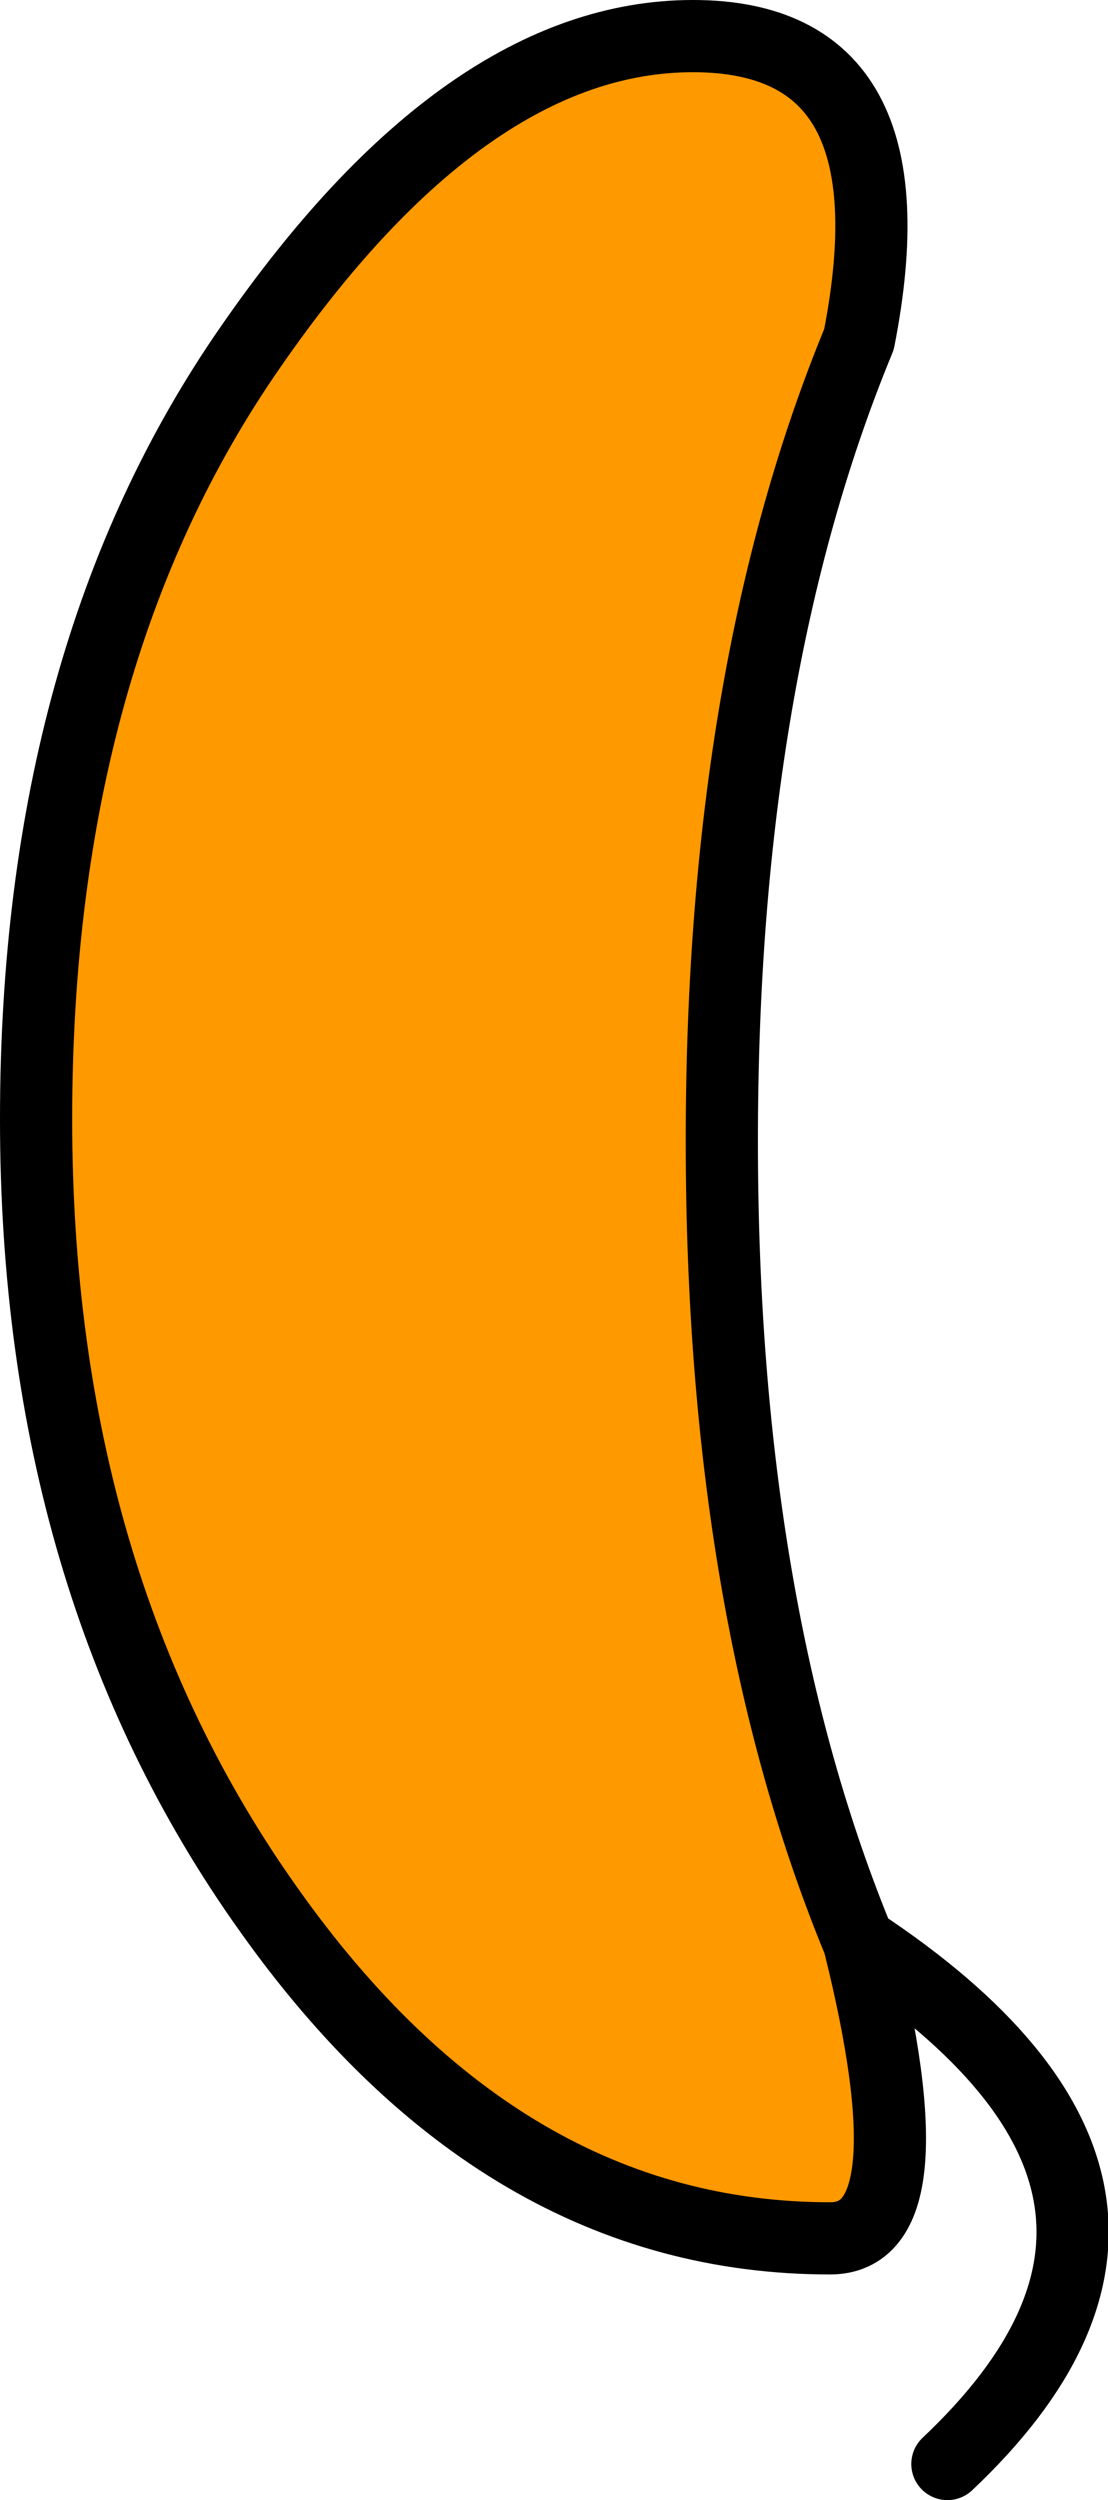
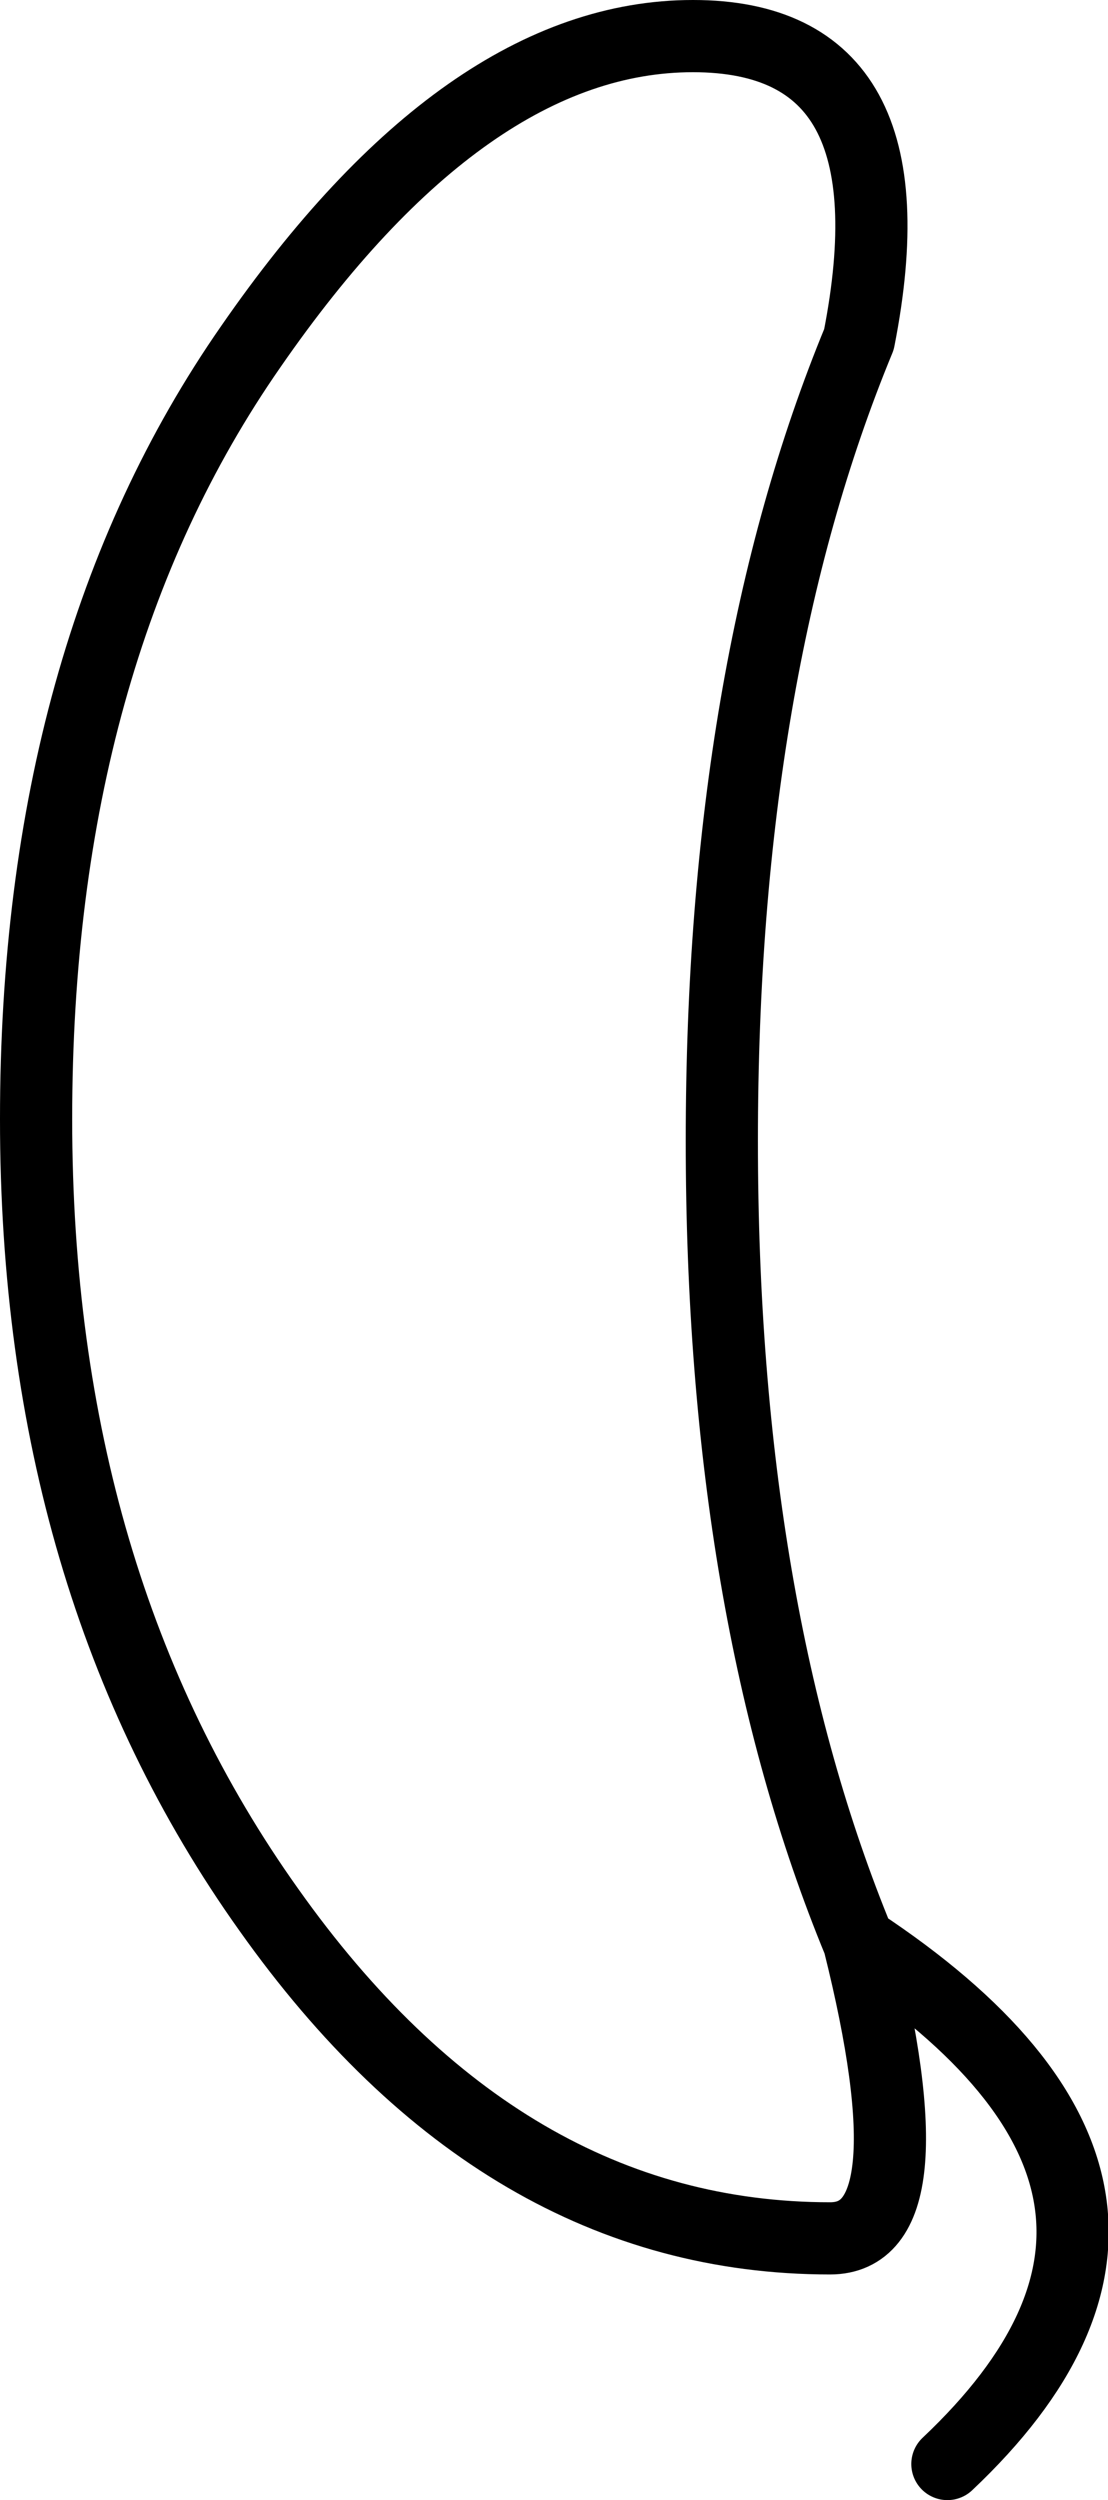
<svg xmlns="http://www.w3.org/2000/svg" height="69.25px" width="30.7px">
  <g transform="matrix(1.0, 0.0, 0.0, 1.0, -531.95, 19.0)">
-     <path d="M555.75 34.8 Q557.8 43.0 554.95 43.0 545.85 43.0 539.4 33.9 532.95 24.85 532.95 12.0 532.95 -0.85 538.9 -9.4 544.85 -18.0 551.15 -18.0 557.4 -18.0 555.75 -9.6 551.95 -0.4 551.95 12.6 551.95 25.6 555.75 34.8" fill="#ff9900" fill-rule="evenodd" stroke="none" />
    <path d="M555.75 34.8 Q557.8 43.0 554.95 43.0 545.85 43.0 539.4 33.9 532.95 24.85 532.95 12.0 532.95 -0.85 538.9 -9.4 544.85 -18.0 551.15 -18.0 557.4 -18.0 555.75 -9.6 551.95 -0.4 551.95 12.6 551.95 25.6 555.75 34.8 566.2 41.7 558.2 49.25" fill="none" stroke="#000000" stroke-linecap="round" stroke-linejoin="round" stroke-width="2.0" />
  </g>
</svg>